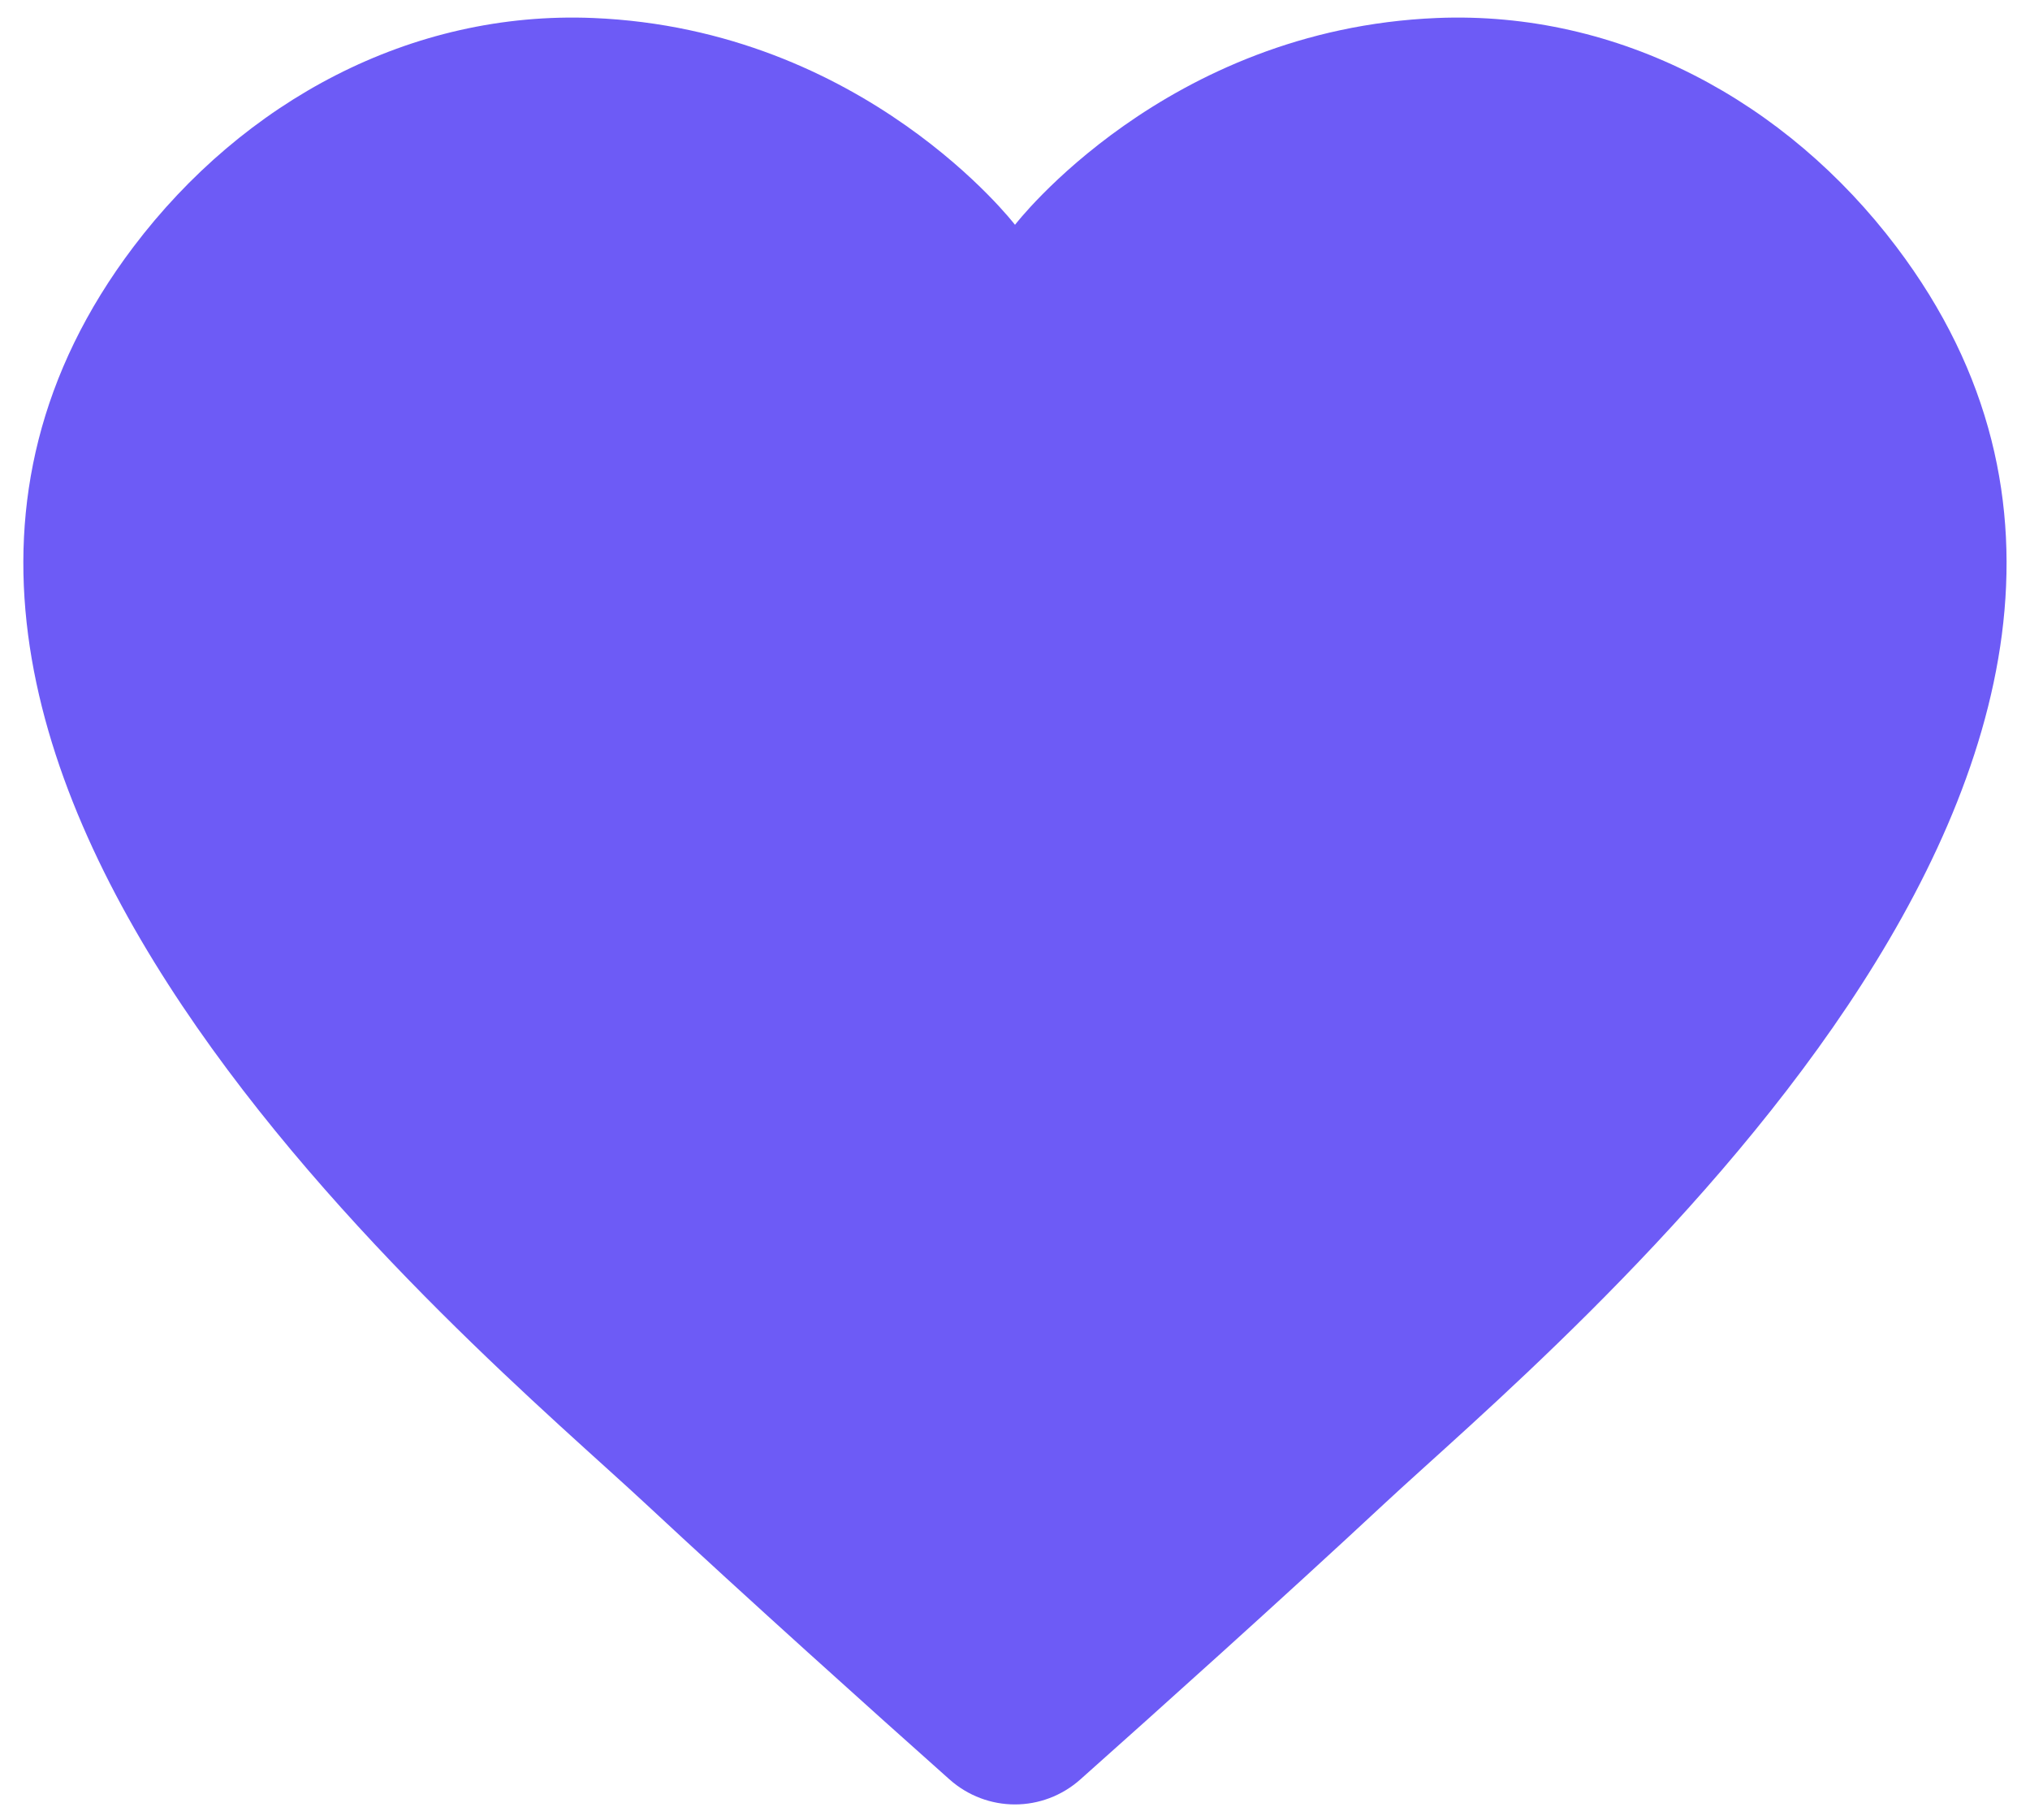
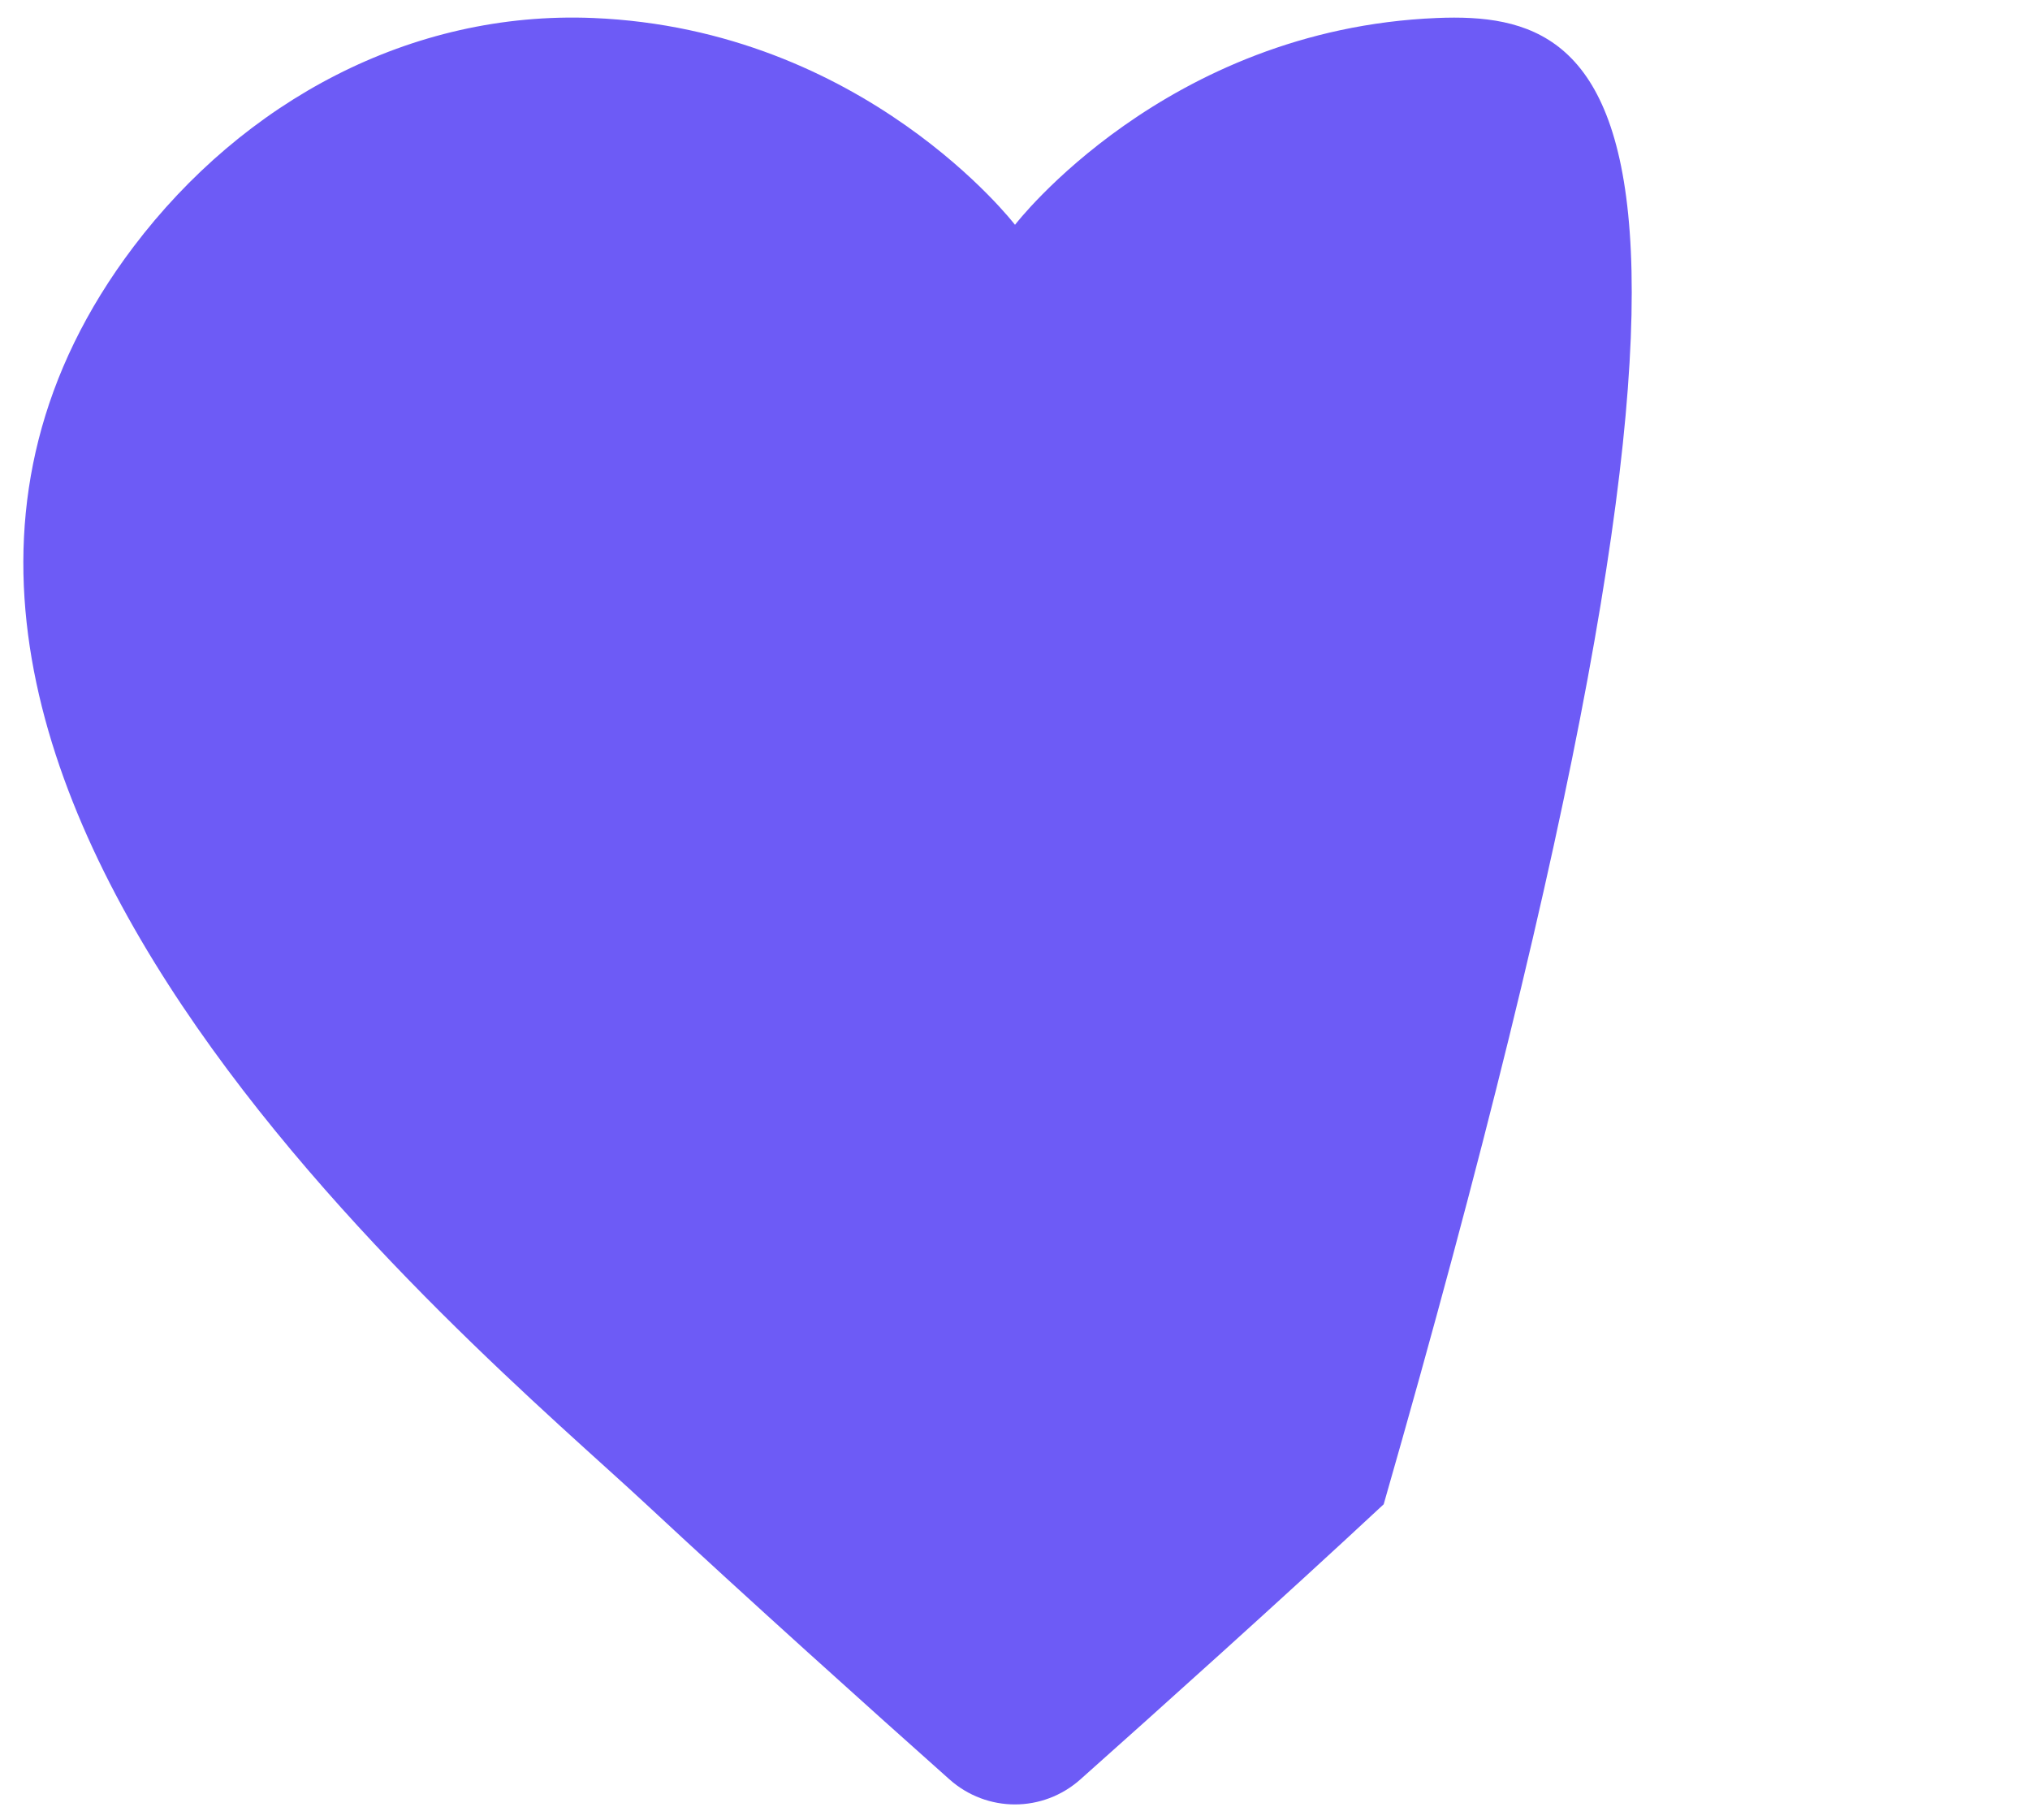
<svg xmlns="http://www.w3.org/2000/svg" width="29" height="26" viewBox="0 0 29 26" fill="none">
-   <path d="M20.529 0.257C16.646 0.416 14.5 3.211 14.5 3.211C14.5 3.211 12.354 0.416 8.471 0.257C5.867 0.151 3.48 1.447 1.907 3.525C-3.564 10.756 6.795 19.215 9.231 21.486C10.689 22.844 12.488 24.458 13.562 25.414C14.099 25.893 14.899 25.893 15.436 25.414C16.51 24.458 18.309 22.844 19.767 21.486C22.204 19.215 32.564 10.756 27.091 3.525C25.52 1.447 23.133 0.151 20.529 0.257Z" fill="#6D5BF6" />
+   <path d="M20.529 0.257C16.646 0.416 14.5 3.211 14.5 3.211C14.5 3.211 12.354 0.416 8.471 0.257C5.867 0.151 3.48 1.447 1.907 3.525C-3.564 10.756 6.795 19.215 9.231 21.486C10.689 22.844 12.488 24.458 13.562 25.414C14.099 25.893 14.899 25.893 15.436 25.414C16.51 24.458 18.309 22.844 19.767 21.486C25.52 1.447 23.133 0.151 20.529 0.257Z" fill="#6D5BF6" />
</svg>